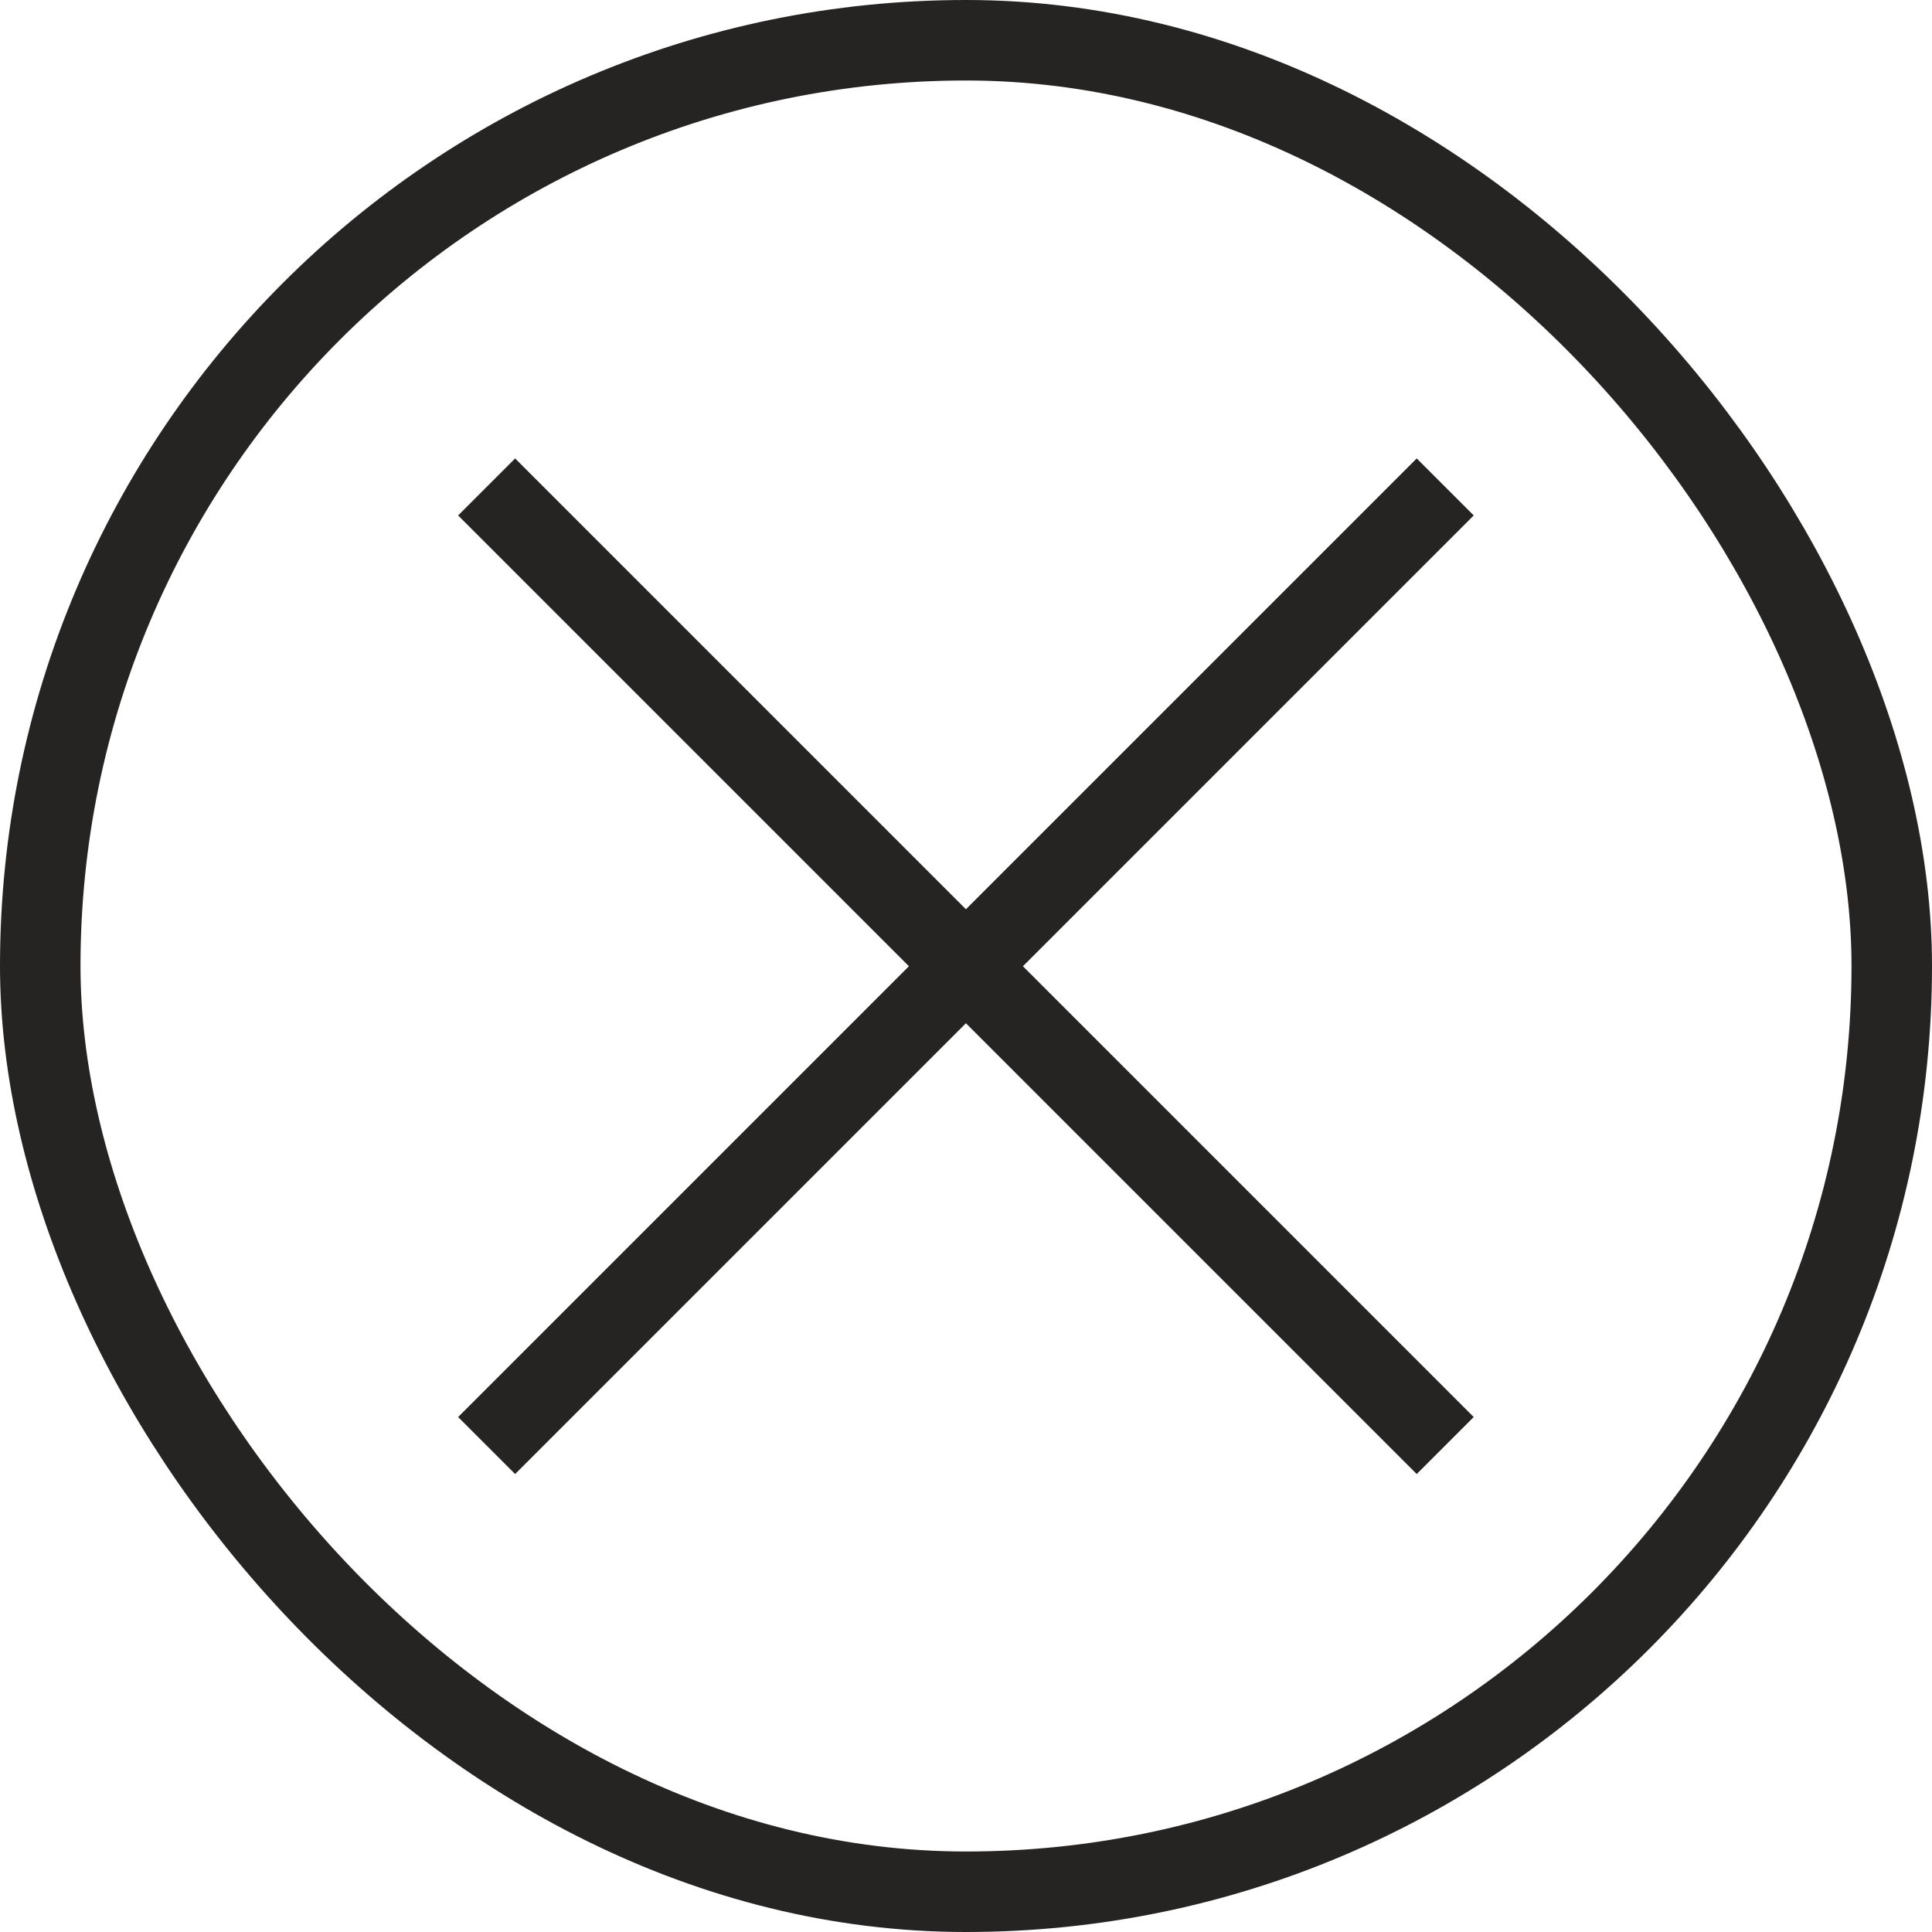
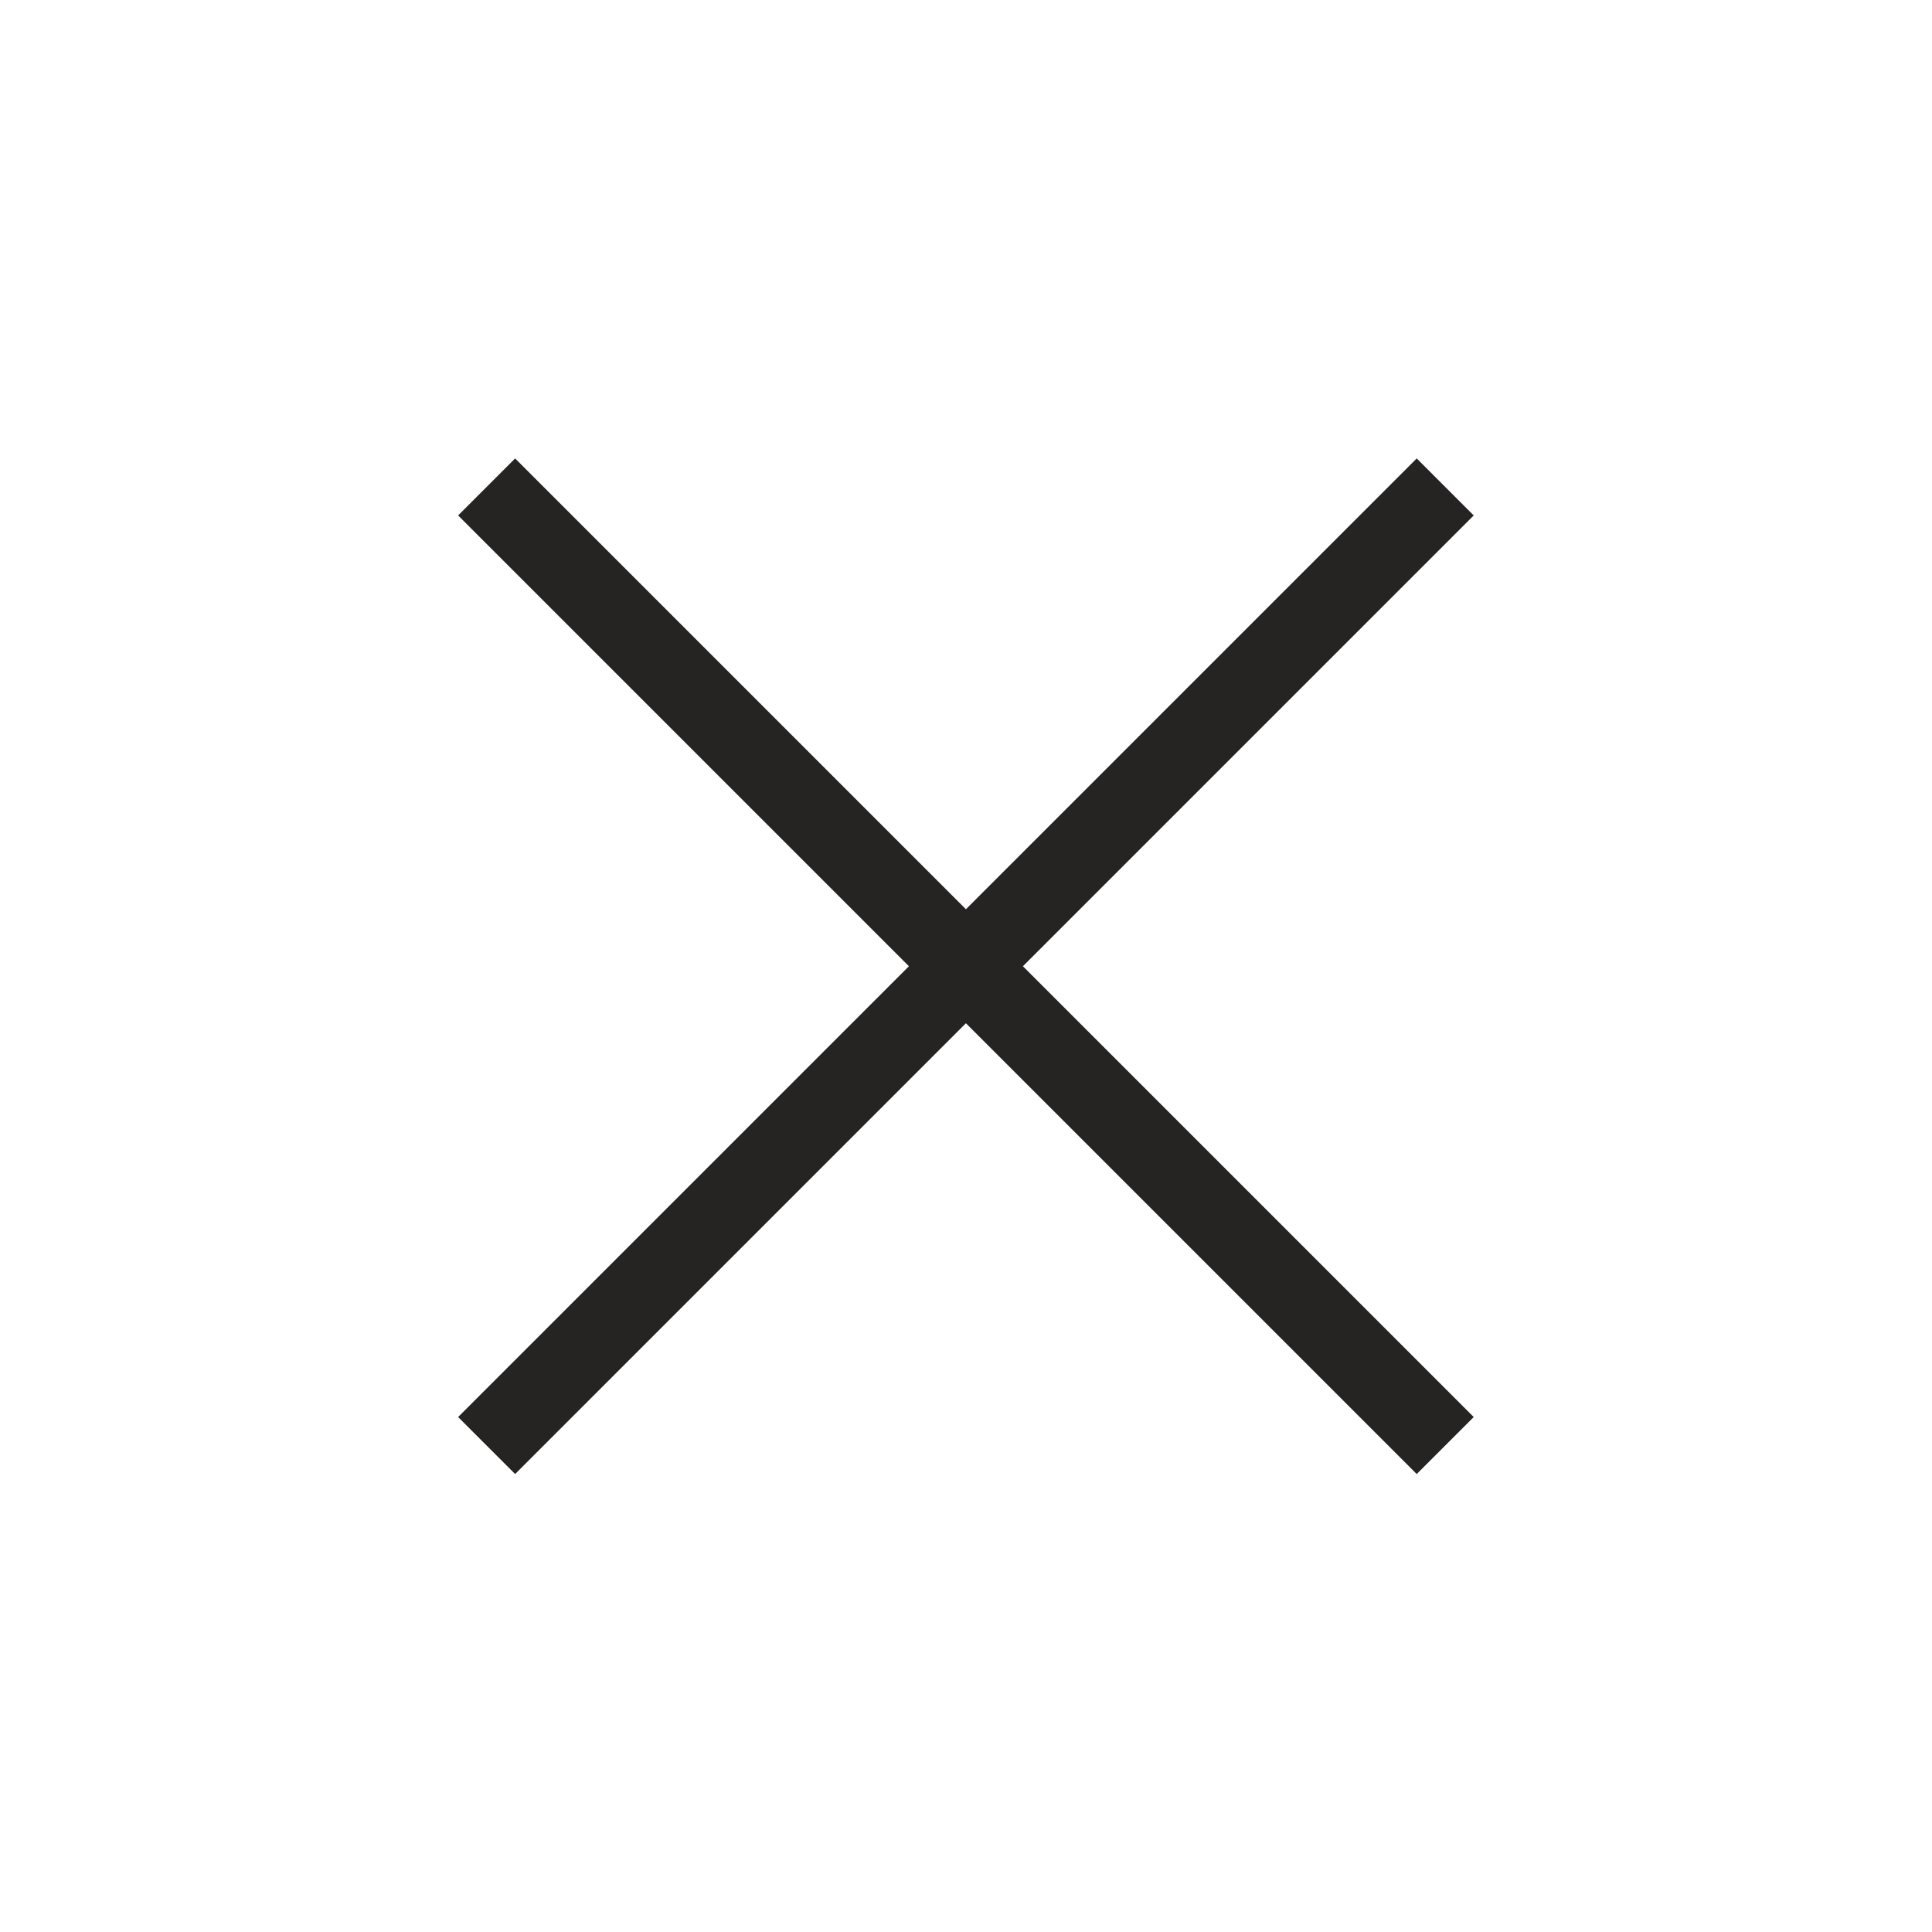
<svg xmlns="http://www.w3.org/2000/svg" width="24" height="24" viewBox="0 0 24 24" fill="none">
-   <rect x="0.5" y="0.5" width="23" height="23" rx="11.5" stroke="#262323" />
  <path d="M6.399 18.311L5.691 17.603L11.291 12.003L5.691 6.403L6.399 5.695L11.999 11.295L17.599 5.695L18.307 6.403L12.707 12.003L18.307 17.603L17.599 18.311L11.999 12.711L6.399 18.311Z" fill="#262323" />
</svg>